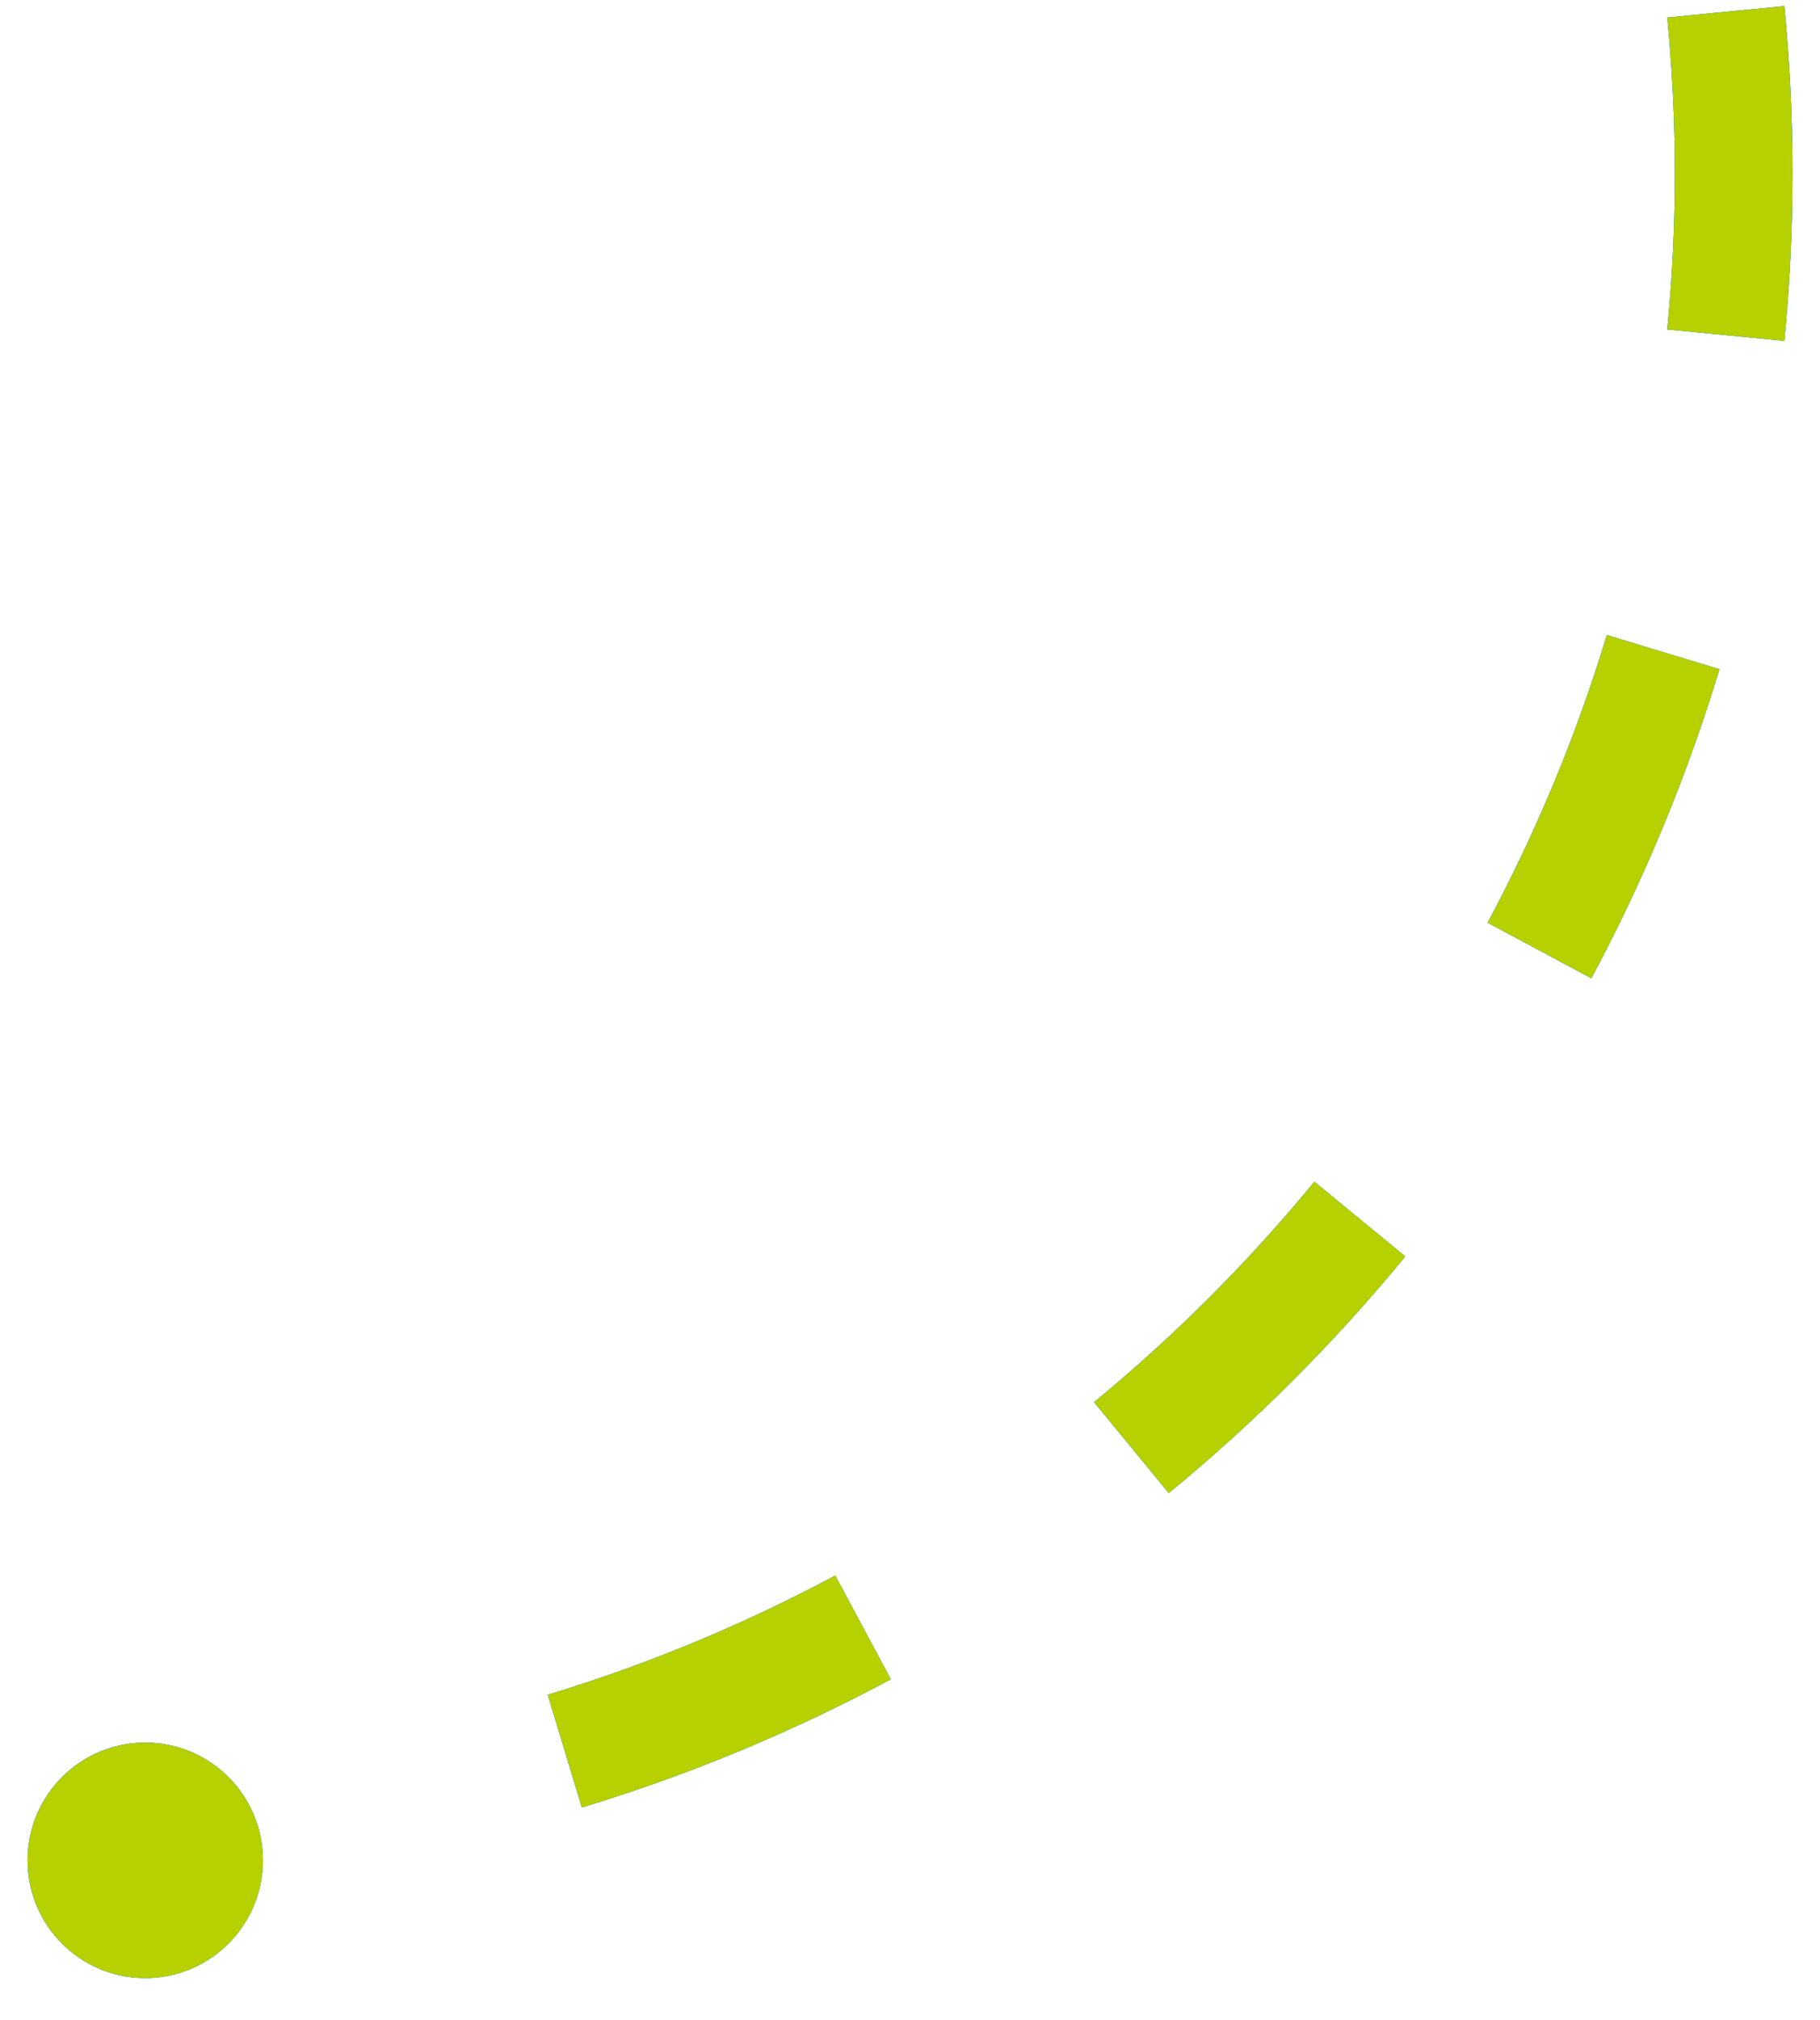
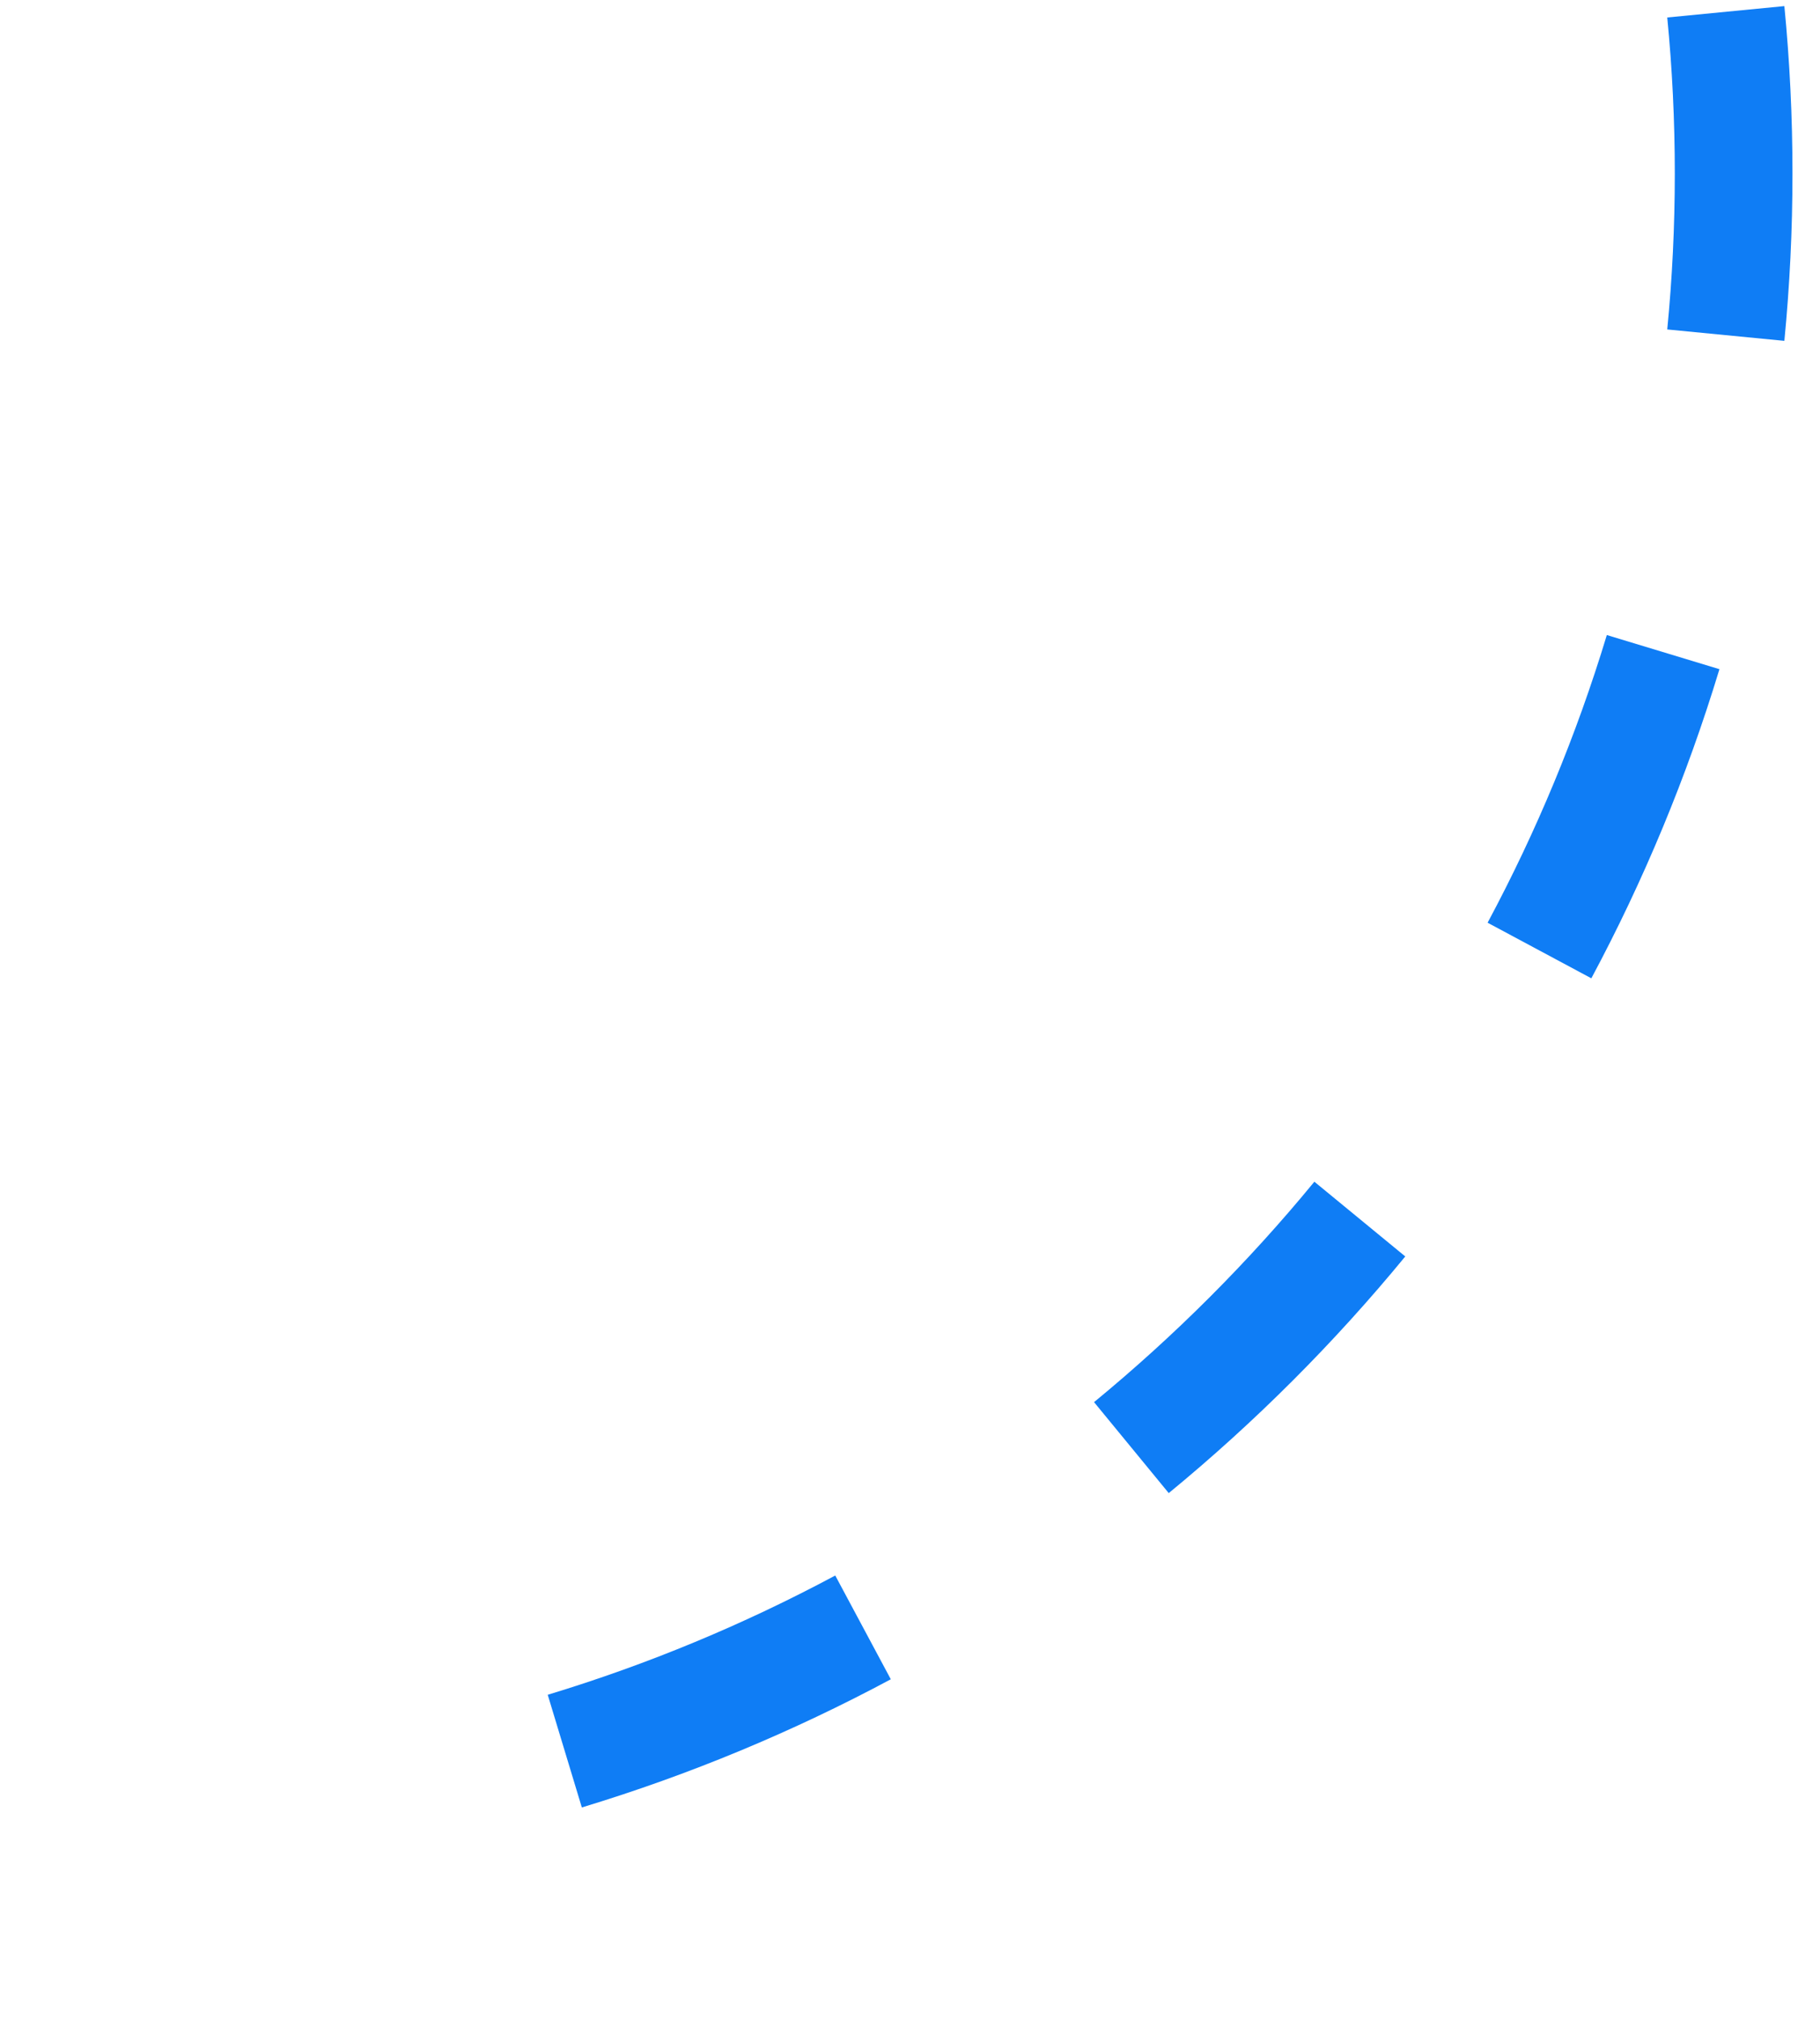
<svg xmlns="http://www.w3.org/2000/svg" width="55" height="61" viewBox="0 0 55 61" fill="none">
  <path fill-rule="evenodd" clip-rule="evenodd" d="M53.923 0.184C54.085 1.847 54.168 3.533 54.168 5.239C54.168 6.945 54.085 8.631 53.923 10.294L50.384 9.95C50.535 8.401 50.612 6.829 50.612 5.239C50.612 3.648 50.535 2.077 50.384 0.528L53.923 0.184ZM51.961 20.21L48.558 19.179C47.639 22.212 46.427 25.12 44.955 27.867L48.09 29.546C49.671 26.594 50.973 23.47 51.961 20.21ZM42.467 37.946L39.72 35.689C37.723 38.119 35.492 40.349 33.062 42.346L35.319 45.093C37.928 42.95 40.323 40.555 42.467 37.946ZM26.92 50.716L25.241 47.582C22.493 49.053 19.586 50.265 16.552 51.184L17.583 54.587C20.844 53.599 23.968 52.297 26.92 50.716Z" fill="#0F7DF5" />
-   <path fill-rule="evenodd" clip-rule="evenodd" d="M53.923 0.184C54.085 1.847 54.168 3.533 54.168 5.239C54.168 6.945 54.085 8.631 53.923 10.294L50.384 9.95C50.535 8.401 50.612 6.829 50.612 5.239C50.612 3.648 50.535 2.077 50.384 0.528L53.923 0.184ZM51.961 20.21L48.558 19.179C47.639 22.212 46.427 25.12 44.955 27.867L48.09 29.546C49.671 26.594 50.973 23.47 51.961 20.21ZM42.467 37.946L39.72 35.689C37.723 38.119 35.492 40.349 33.062 42.346L35.319 45.093C37.928 42.95 40.323 40.555 42.467 37.946ZM26.92 50.716L25.241 47.582C22.493 49.053 19.586 50.265 16.552 51.184L17.583 54.587C20.844 53.599 23.968 52.297 26.92 50.716Z" fill="url(#paint0_linear_4474_733)" />
-   <path fill-rule="evenodd" clip-rule="evenodd" d="M53.923 0.184C54.085 1.847 54.168 3.533 54.168 5.239C54.168 6.945 54.085 8.631 53.923 10.294L50.384 9.95C50.535 8.401 50.612 6.829 50.612 5.239C50.612 3.648 50.535 2.077 50.384 0.528L53.923 0.184ZM51.961 20.21L48.558 19.179C47.639 22.212 46.427 25.12 44.955 27.867L48.09 29.546C49.671 26.594 50.973 23.47 51.961 20.21ZM42.467 37.946L39.72 35.689C37.723 38.119 35.492 40.349 33.062 42.346L35.319 45.093C37.928 42.95 40.323 40.555 42.467 37.946ZM26.92 50.716L25.241 47.582C22.493 49.053 19.586 50.265 16.552 51.184L17.583 54.587C20.844 53.599 23.968 52.297 26.92 50.716Z" fill="#B6D000" />
-   <circle cx="3.556" cy="3.556" r="3.556" transform="matrix(-1 0 0 1 7.945 52.629)" fill="#0F7DF5" />
-   <circle cx="3.556" cy="3.556" r="3.556" transform="matrix(-1 0 0 1 7.945 52.629)" fill="url(#paint1_linear_4474_733)" />
-   <circle cx="3.556" cy="3.556" r="3.556" transform="matrix(-1 0 0 1 7.945 52.629)" fill="#B6D000" />
  <defs>
    <linearGradient id="paint0_linear_4474_733" x1="46.446" y1="48.737" x2="3.831" y2="1.544" gradientUnits="userSpaceOnUse">
      <stop stop-color="#28BEBE" />
      <stop offset="1" stop-color="#0F7DF5" />
    </linearGradient>
    <linearGradient id="paint1_linear_4474_733" x1="1.46" y1="6.346" x2="6.491" y2="-1.711" gradientUnits="userSpaceOnUse">
      <stop stop-color="#28BEBE" />
      <stop offset="1" stop-color="#0F7DF5" />
    </linearGradient>
  </defs>
</svg>